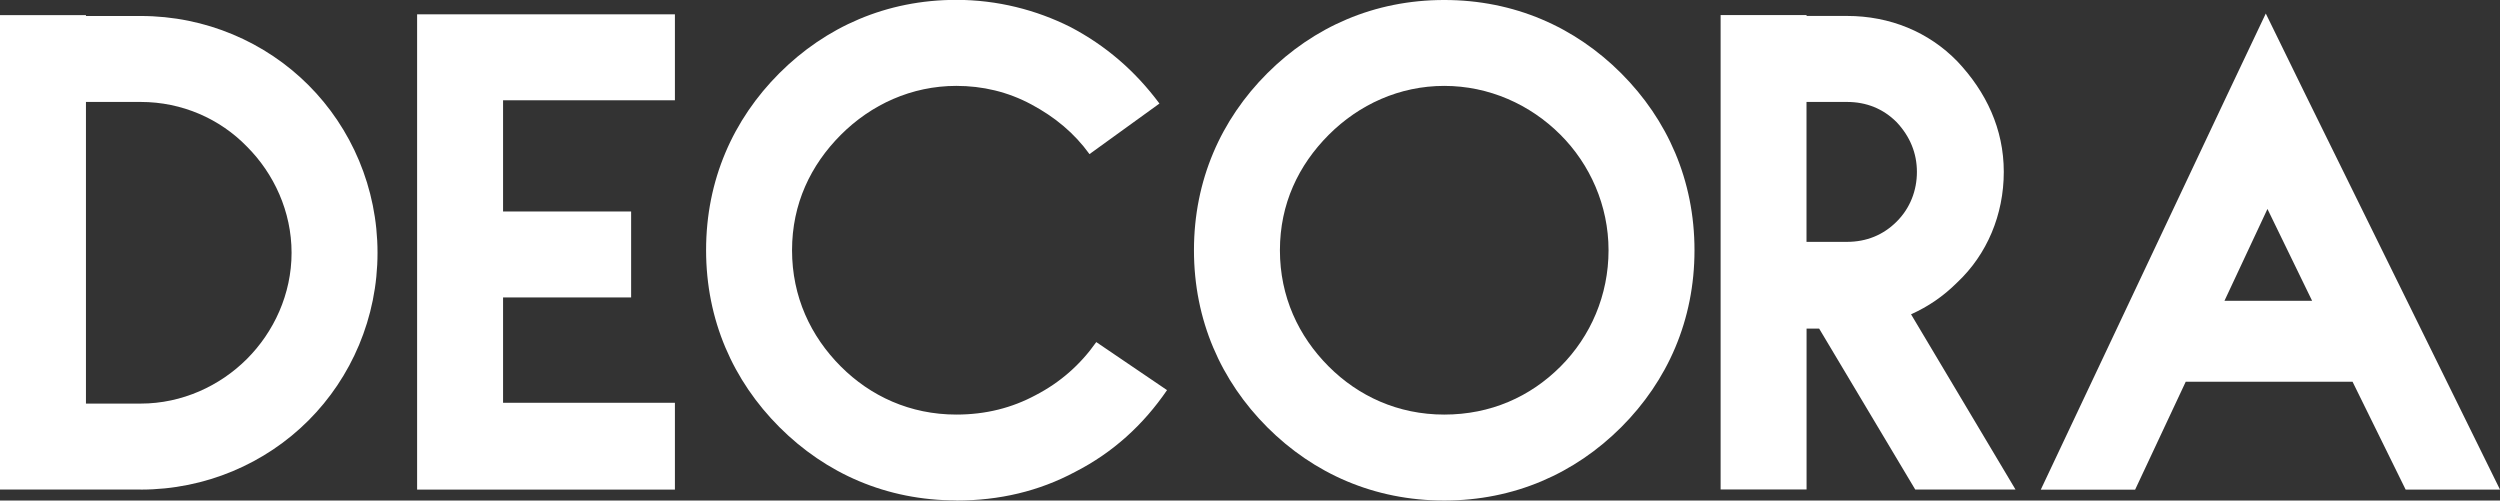
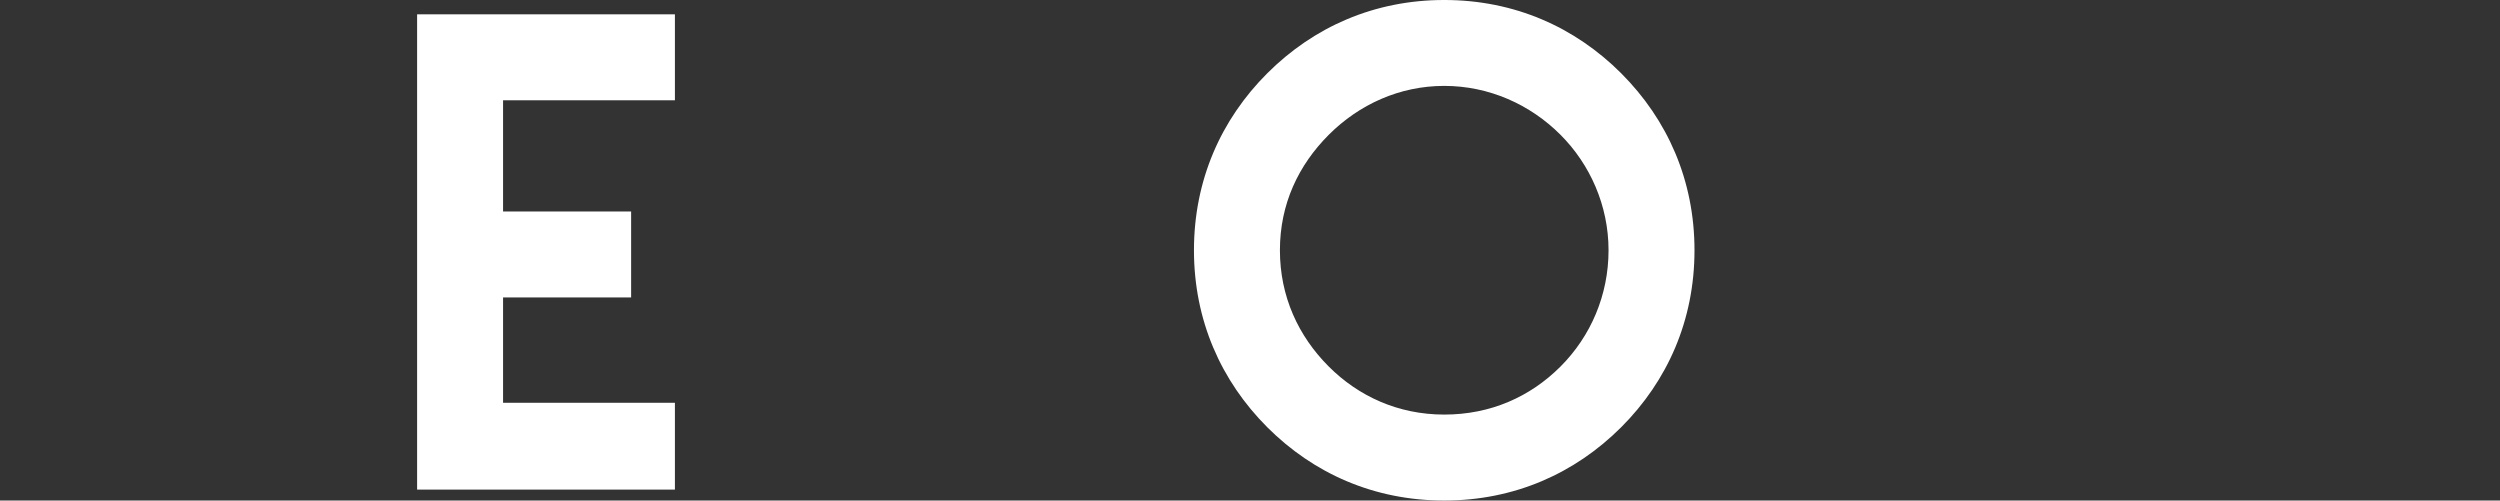
<svg xmlns="http://www.w3.org/2000/svg" id="Layer_2" viewBox="0 0 434.54 87">
  <rect x="0" y="0" width="434.54" height="87" fill="#333333" stroke="none" />
  <defs>
    <style>.cls-1{fill:#fff;}</style>
  </defs>
  <g id="Layer_1-2">
-     <path class="cls-1" d="M24.46,85.1c11.28,0,21.68-4.54,29.15-12.01,7.47-7.47,12.01-17.87,12.01-29.15s-4.54-21.68-12.01-29.15c-7.47-7.47-17.87-12.01-29.15-12.01h-9.52v-.15H0v82.46h24.46ZM14.94,17.72h9.52c7.18,0,13.77,2.93,18.46,7.76,4.69,4.69,7.76,11.28,7.76,18.46s-3.08,13.77-7.76,18.45c-4.69,4.69-11.28,7.76-18.46,7.76h-9.52V17.72Z" />
    <polygon class="cls-1" points="117.31 70.01 87.44 70.01 87.44 51.7 109.7 51.7 109.7 36.76 87.44 36.76 87.44 17.43 117.31 17.43 117.31 2.49 72.5 2.49 72.5 85.1 117.31 85.1 117.31 70.01" />
-     <path class="cls-1" d="M166.23,87c7.47,0,14.35-1.61,20.65-4.98,6.59-3.37,11.86-8.2,15.97-14.21l-12.3-8.35c-2.78,3.95-6.3,7.03-10.55,9.23-4.1,2.2-8.64,3.37-13.77,3.37-8.06,0-14.94-3.22-20.07-8.35-5.27-5.27-8.49-12.16-8.49-20.21s3.22-14.79,8.49-20.07c5.27-5.27,12.3-8.5,20.07-8.5,4.54,0,8.93,1.02,13.03,3.22,4.1,2.2,7.47,4.98,10.11,8.64l12.16-8.79c-4.25-5.71-9.37-10.11-15.53-13.33-5.86-2.93-12.6-4.69-19.77-4.69-12.16,0-22.7,4.69-30.76,12.74-8.06,8.06-12.74,18.6-12.74,30.76s4.69,22.7,12.74,30.76c8.06,8.06,18.6,12.74,30.76,12.74Z" />
    <path class="cls-1" d="M251.03,87c12.16,0,22.7-4.69,30.76-12.74,8.06-8.06,12.74-18.6,12.74-30.76s-4.69-22.7-12.74-30.76c-8.06-8.06-18.6-12.74-30.76-12.74s-22.7,4.69-30.76,12.74c-8.06,8.06-12.74,18.6-12.74,30.76s4.69,22.7,12.74,30.76c8.06,8.06,18.6,12.74,30.76,12.74ZM230.96,23.43c5.27-5.27,12.3-8.5,20.07-8.5s14.94,3.22,20.21,8.5c5.13,5.13,8.35,12.3,8.35,20.07s-3.08,14.94-8.35,20.21c-5.27,5.27-12.16,8.35-20.21,8.35s-14.94-3.22-20.07-8.35c-5.27-5.27-8.49-12.16-8.49-20.21s3.22-14.79,8.49-20.07Z" />
-     <path class="cls-1" d="M314,57.12h2.2l16.7,27.97h17.43l-18.16-30.46c2.93-1.32,5.57-3.08,8.06-5.57,5.13-4.83,8.06-11.72,8.06-19.19s-3.08-13.91-8.06-19.19c-4.98-5.13-11.72-7.91-19.19-7.91h-7.03v-.15h-14.94v82.46h14.94v-27.97ZM314,17.72h7.03c3.37,0,6.3,1.17,8.64,3.52,2.34,2.49,3.52,5.42,3.52,8.64s-1.17,6.3-3.52,8.64c-2.34,2.34-5.27,3.52-8.64,3.52h-7.03v-24.31Z" />
-     <path class="cls-1" d="M379.91,66.35h29l9.23,18.75h16.4l-33.83-68.69-6.88-14.06-6.74,14.21-32.37,68.55h16.4l8.79-18.75ZM394.12,36.32l7.76,15.96h-15.23l7.47-15.96Z" />
  </g>
</svg>